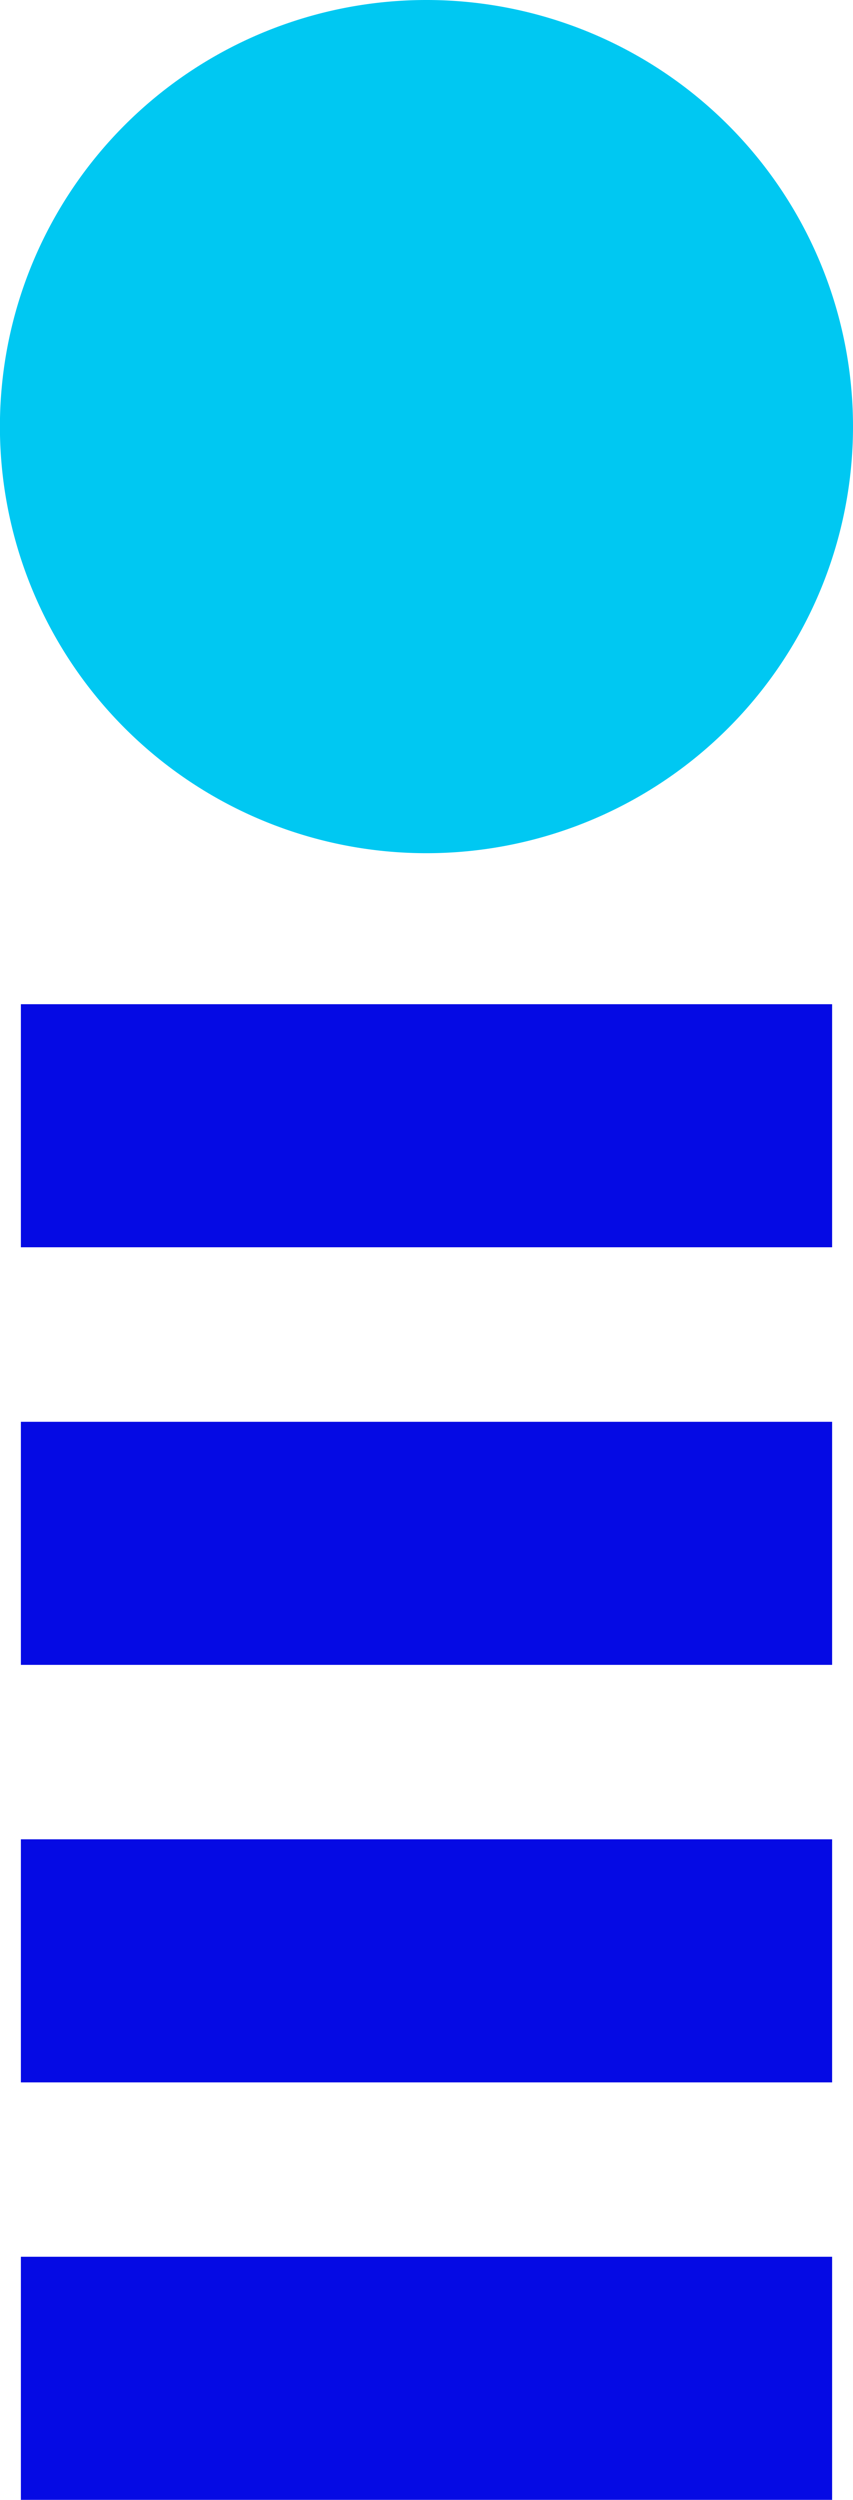
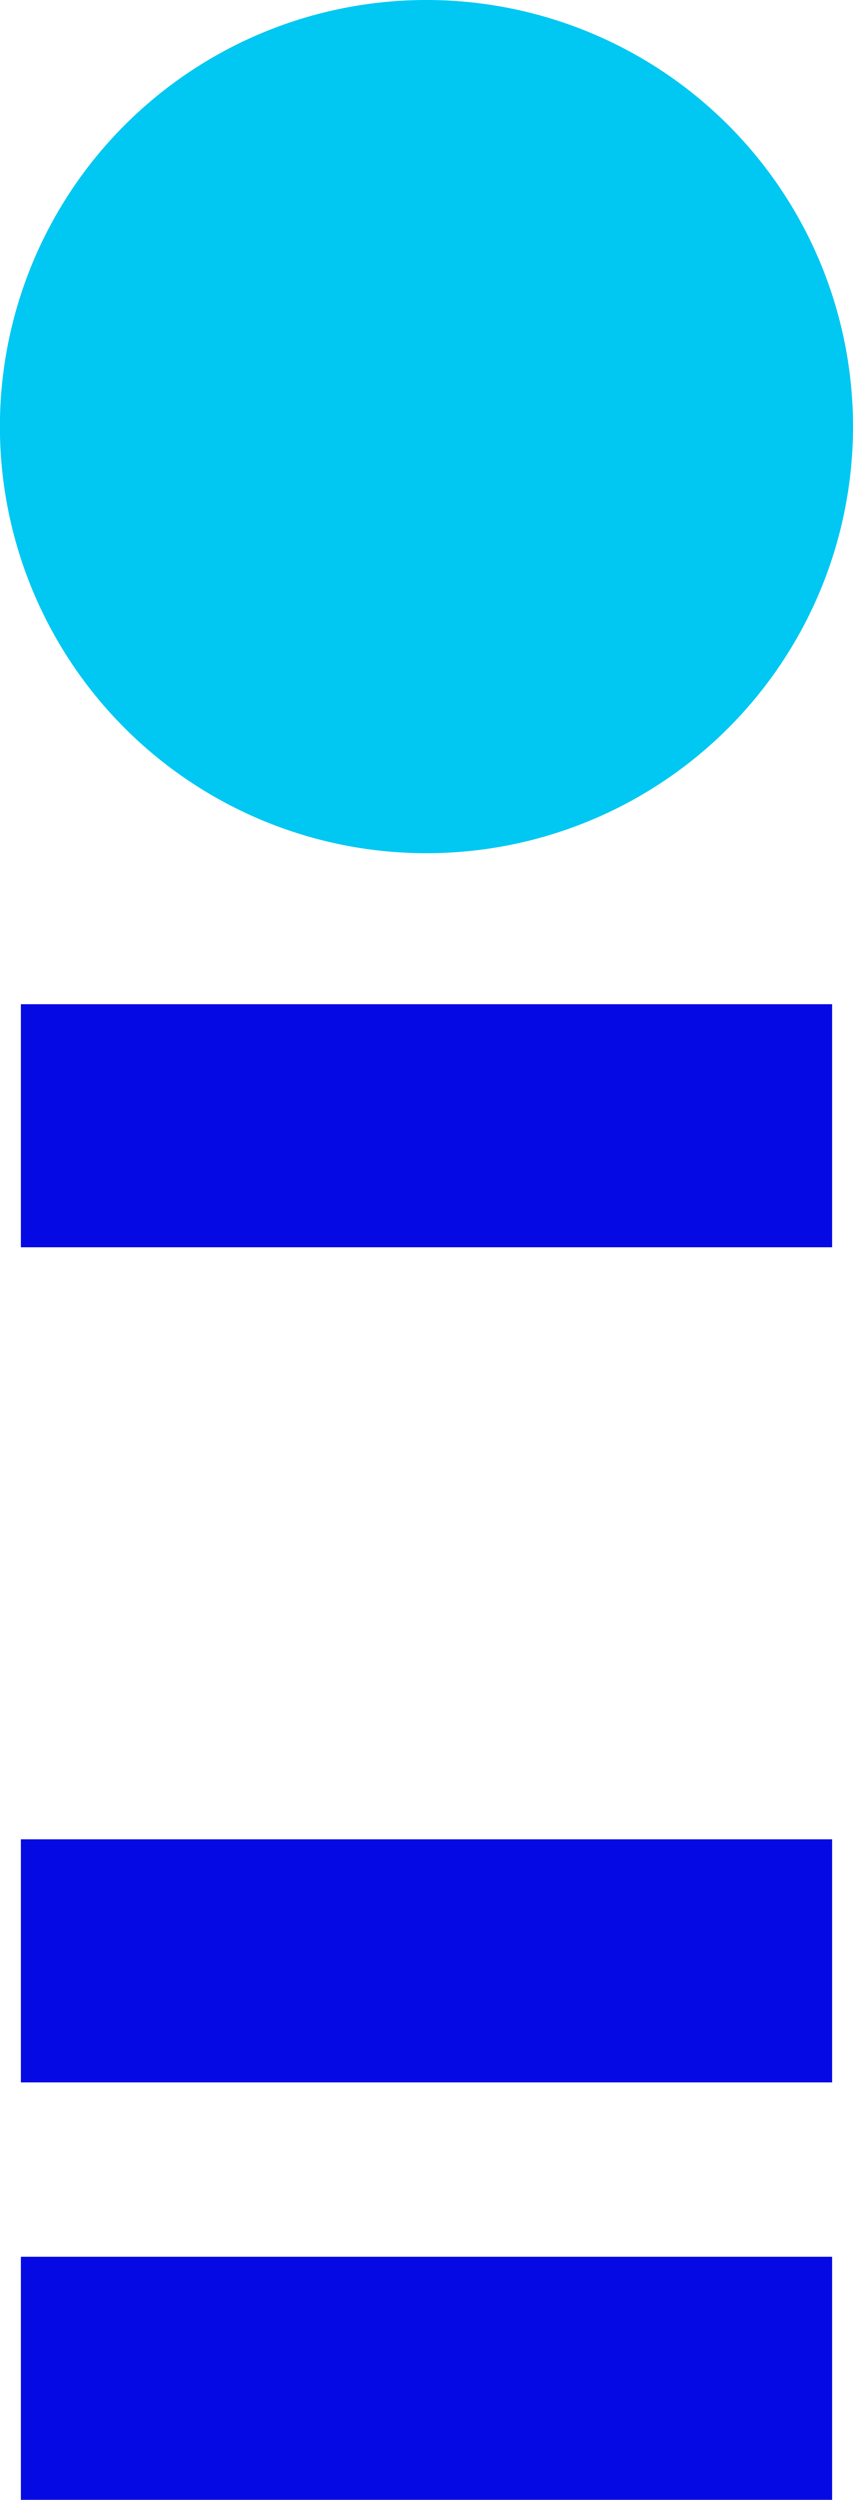
<svg xmlns="http://www.w3.org/2000/svg" width="10.989" height="32.2" viewBox="0 0 10.989 32.2">
  <g transform="translate(-32.092 -29)">
    <path d="M10.989,5.495A5.495,5.495,0,1,1,5.495,0,5.495,5.495,0,0,1,10.989,5.495Z" transform="translate(32.092 29)" fill="#00c8f2" />
    <rect width="10.451" height="3.131" transform="translate(32.361 41.935)" fill="#050ae4" />
-     <rect width="10.451" height="3.131" transform="translate(32.361 47.314)" fill="#050ae4" />
    <rect width="10.451" height="3.131" transform="translate(32.361 52.692)" fill="#050ae4" />
    <rect width="10.451" height="3.131" transform="translate(32.361 58.069)" fill="#050ae4" />
  </g>
</svg>